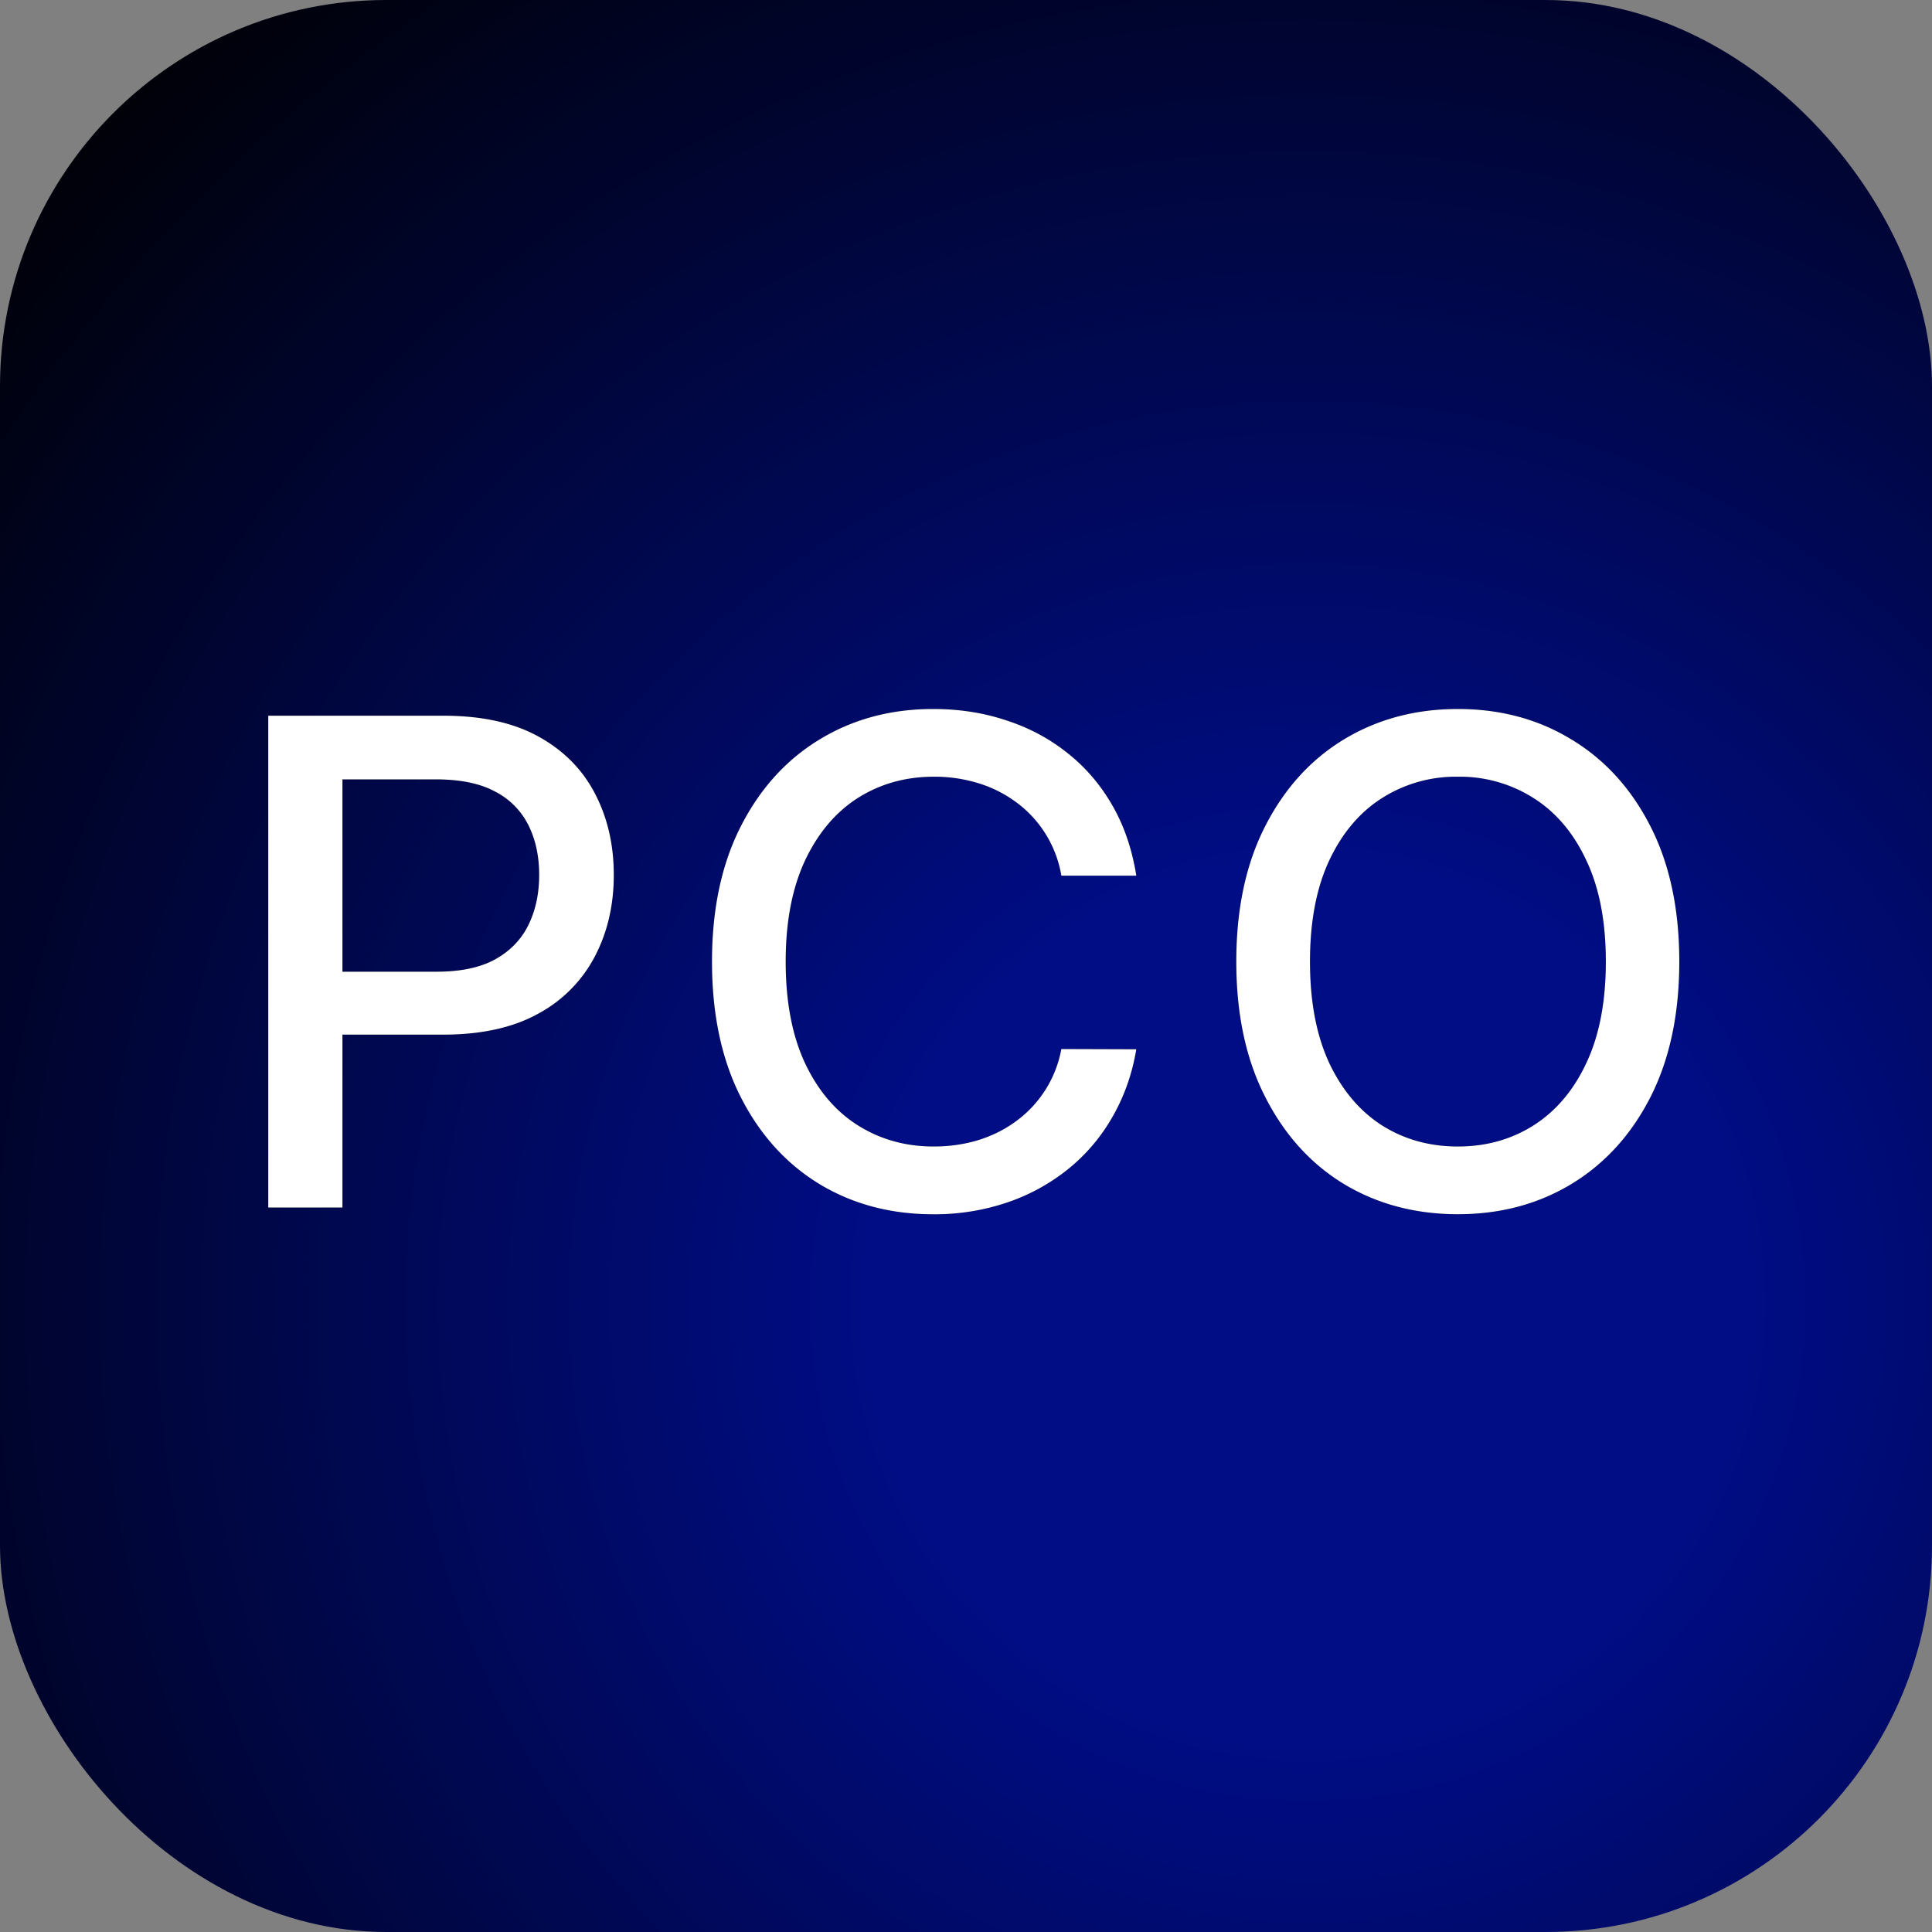
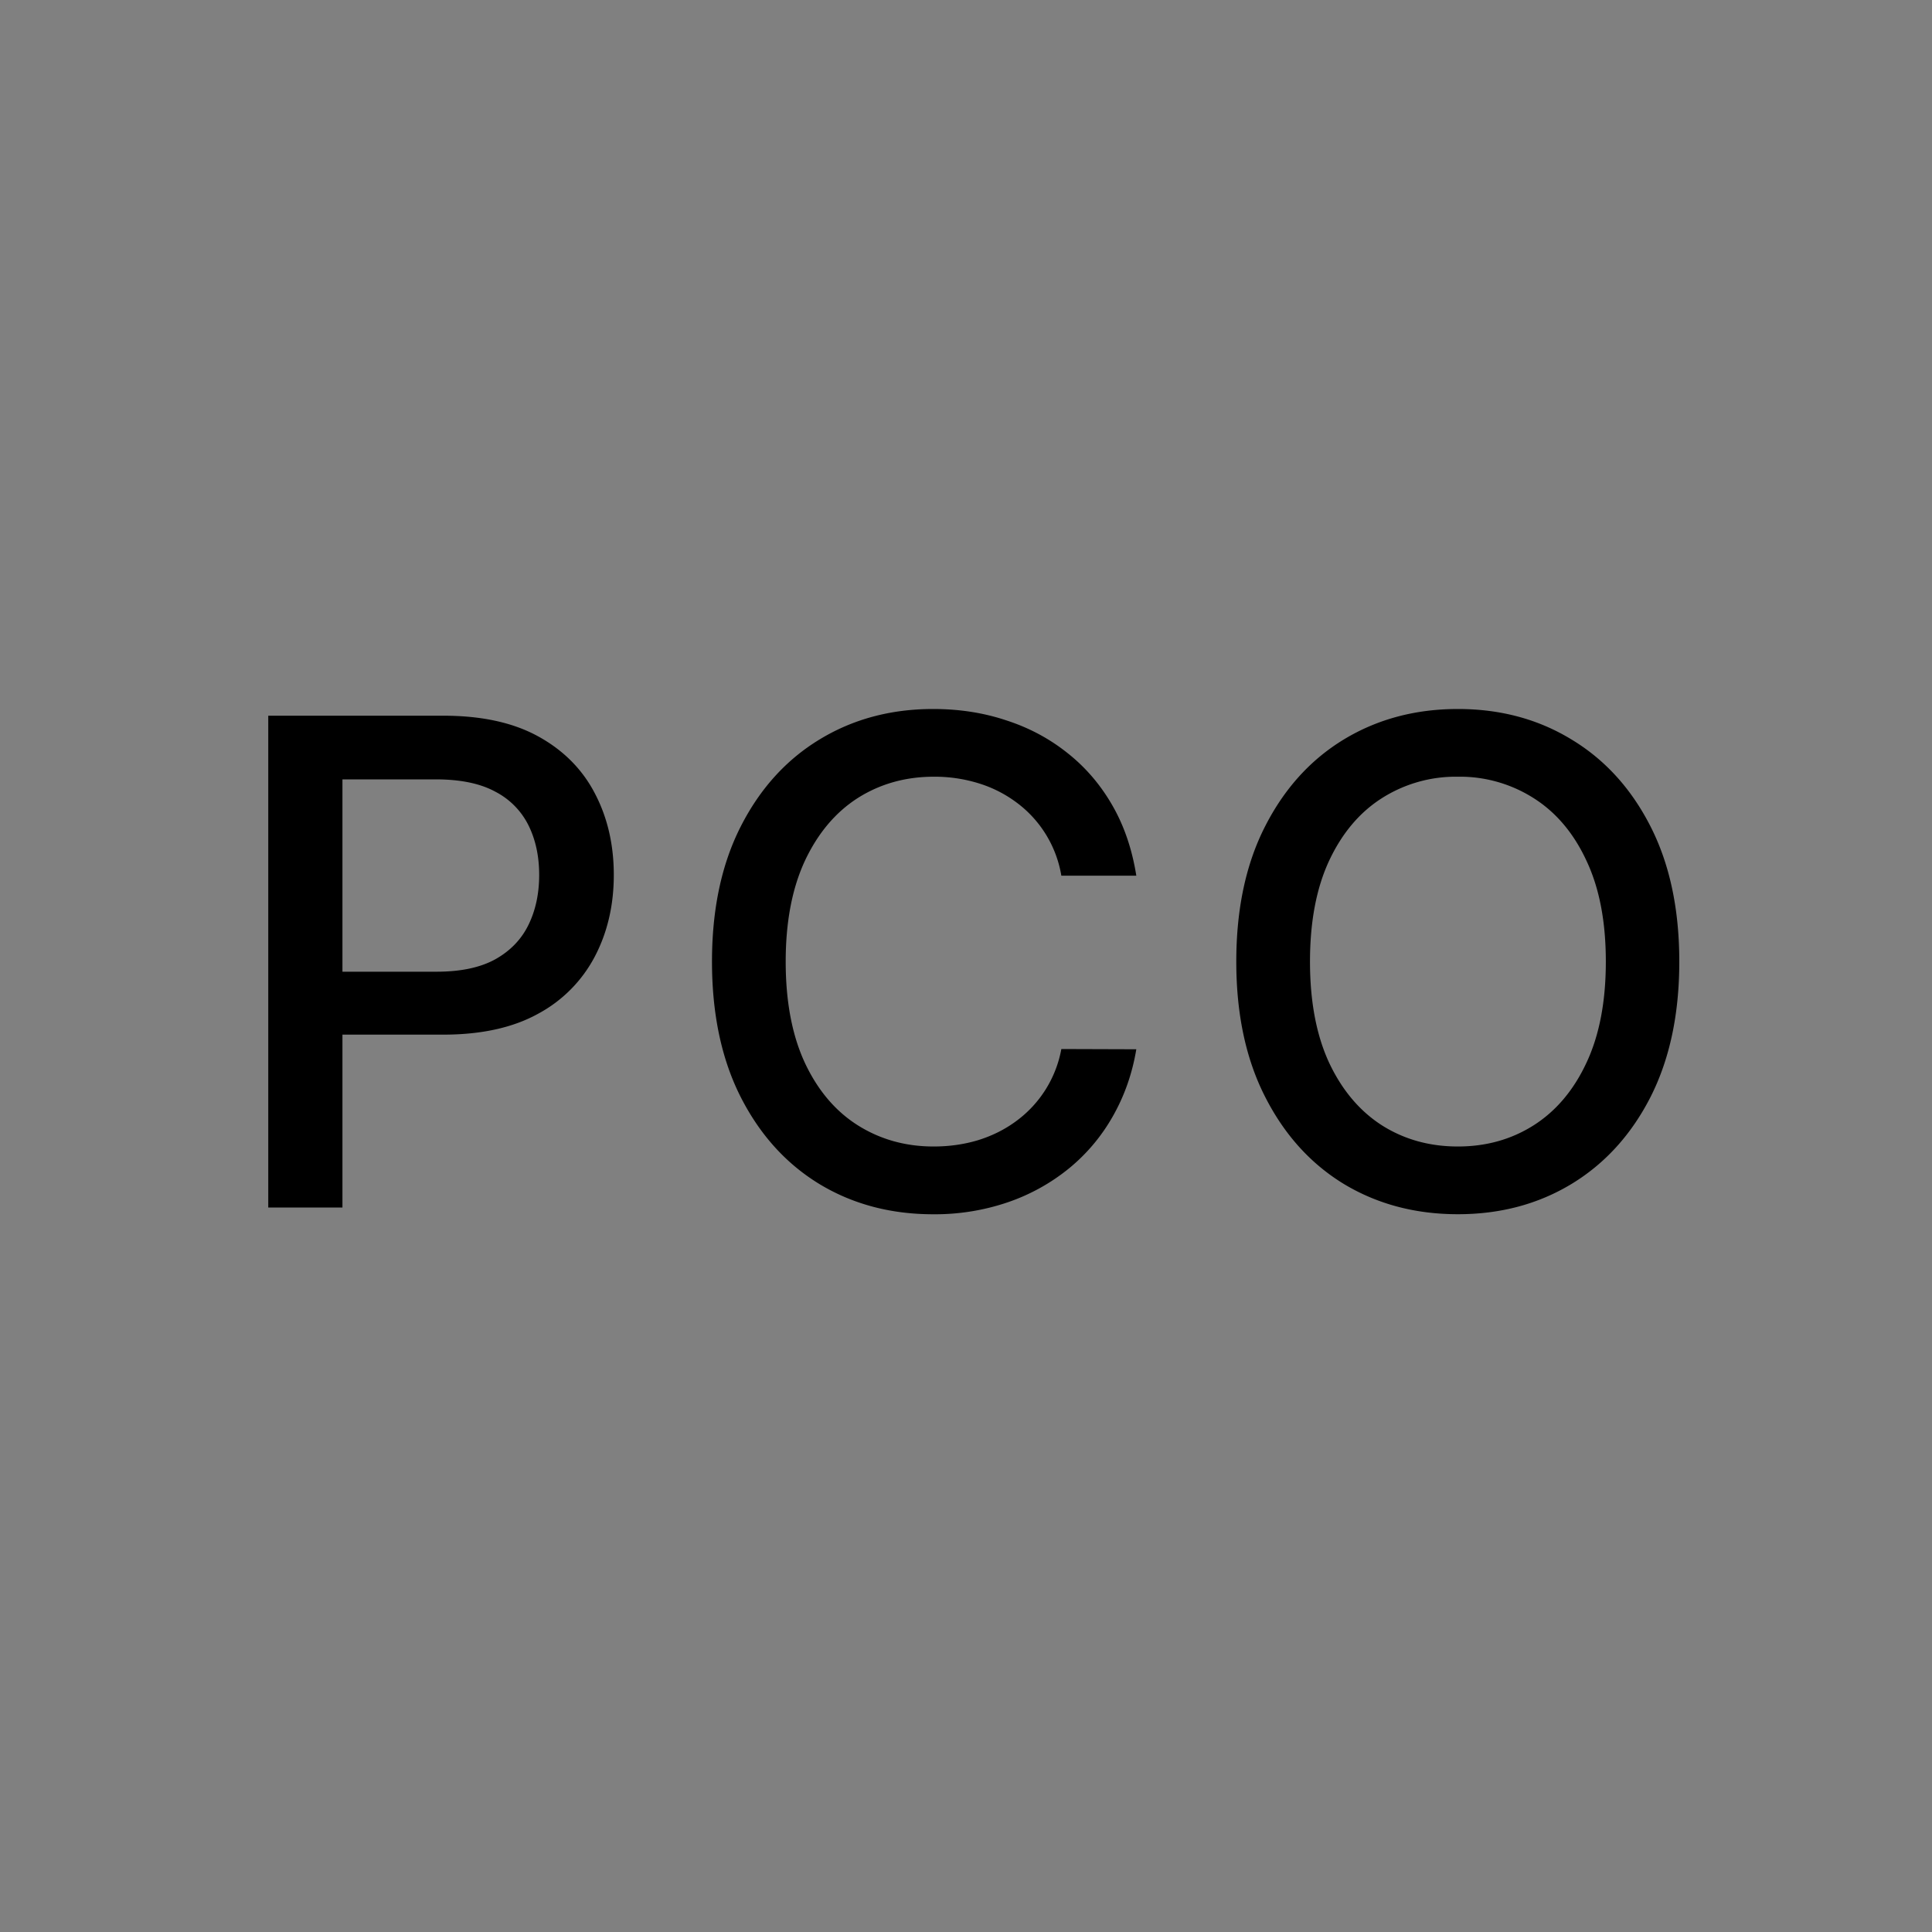
<svg xmlns="http://www.w3.org/2000/svg" width="40" height="40" fill="none">
  <rect width="100%" height="100%" fill="#808080" stroke="none" />
-   <rect width="40" height="40" fill="url(#a)" rx="8" />
  <path fill="#000" d="M5.554 25V14.818h3.629c.792 0 1.448.144 1.969.433.52.288.91.683 1.168 1.183.259.497.388 1.057.388 1.68 0 .627-.131 1.19-.393 1.69a2.84 2.84 0 0 1-1.173 1.184c-.52.288-1.175.433-1.964.433H6.682v-1.303H9.04c.5 0 .906-.086 1.218-.259.311-.175.54-.414.686-.716.146-.301.219-.644.219-1.029 0-.384-.073-.726-.22-1.024a1.569 1.569 0 0 0-.69-.7c-.312-.17-.723-.254-1.233-.254h-1.93V25H5.555Zm17.972-6.87h-1.552a2.368 2.368 0 0 0-.93-1.517 2.574 2.574 0 0 0-.79-.398 3.086 3.086 0 0 0-.92-.134c-.586 0-1.112.148-1.576.442-.46.295-.825.728-1.093 1.298-.265.57-.398 1.266-.398 2.088 0 .829.133 1.528.398 2.098.268.57.634 1.001 1.098 1.293.464.291.986.437 1.566.437.322 0 .627-.043.915-.129.292-.09.555-.22.79-.393a2.379 2.379 0 0 0 .94-1.496l1.552.005c-.083.5-.244.96-.483 1.382a3.814 3.814 0 0 1-.91 1.084 4.114 4.114 0 0 1-1.262.7 4.67 4.67 0 0 1-1.551.25c-.882 0-1.668-.21-2.357-.627-.69-.421-1.233-1.023-1.63-1.805-.395-.782-.592-1.715-.592-2.799 0-1.087.199-2.02.596-2.799.398-.782.942-1.382 1.631-1.8.69-.42 1.473-.631 2.352-.631.54 0 1.043.078 1.51.234.472.152.894.377 1.269.676.374.295.684.656.93 1.084.245.424.41.91.497 1.456Zm11.242 1.78c0 1.086-.199 2.02-.596 2.803-.398.779-.943 1.379-1.636 1.8-.69.417-1.473.626-2.352.626-.881 0-1.668-.209-2.361-.626-.69-.421-1.233-1.023-1.63-1.805-.399-.782-.597-1.715-.597-2.799 0-1.087.198-2.02.596-2.799.398-.782.942-1.382 1.63-1.8.694-.42 1.48-.631 2.362-.631.879 0 1.662.21 2.352.631.693.418 1.238 1.018 1.636 1.8.397.779.596 1.712.596 2.8Zm-1.521 0c0-.83-.134-1.527-.403-2.094-.265-.57-.63-1-1.094-1.293a2.842 2.842 0 0 0-1.566-.442 2.85 2.85 0 0 0-1.57.442c-.461.292-.826.723-1.094 1.293-.265.567-.398 1.265-.398 2.093 0 .829.133 1.528.398 2.098.268.567.633.998 1.093 1.293.461.291.985.437 1.571.437.584 0 1.106-.146 1.566-.437.464-.295.829-.726 1.094-1.293.269-.57.403-1.27.403-2.098Z" />
-   <path fill="#fff" d="M5.554 25V14.818h3.629c.792 0 1.448.144 1.969.433.52.288.91.683 1.168 1.183.259.497.388 1.057.388 1.68 0 .627-.131 1.19-.393 1.69a2.84 2.84 0 0 1-1.173 1.184c-.52.288-1.175.433-1.964.433H6.682v-1.303H9.04c.5 0 .906-.086 1.218-.259.311-.175.54-.414.686-.716.146-.301.219-.644.219-1.029 0-.384-.073-.726-.22-1.024a1.569 1.569 0 0 0-.69-.7c-.312-.17-.723-.254-1.233-.254h-1.93V25H5.555Zm17.972-6.87h-1.552a2.368 2.368 0 0 0-.93-1.517 2.574 2.574 0 0 0-.79-.398 3.086 3.086 0 0 0-.92-.134c-.586 0-1.112.148-1.576.442-.46.295-.825.728-1.093 1.298-.265.57-.398 1.266-.398 2.088 0 .829.133 1.528.398 2.098.268.57.634 1.001 1.098 1.293.464.291.986.437 1.566.437.322 0 .627-.043.915-.129.292-.09.555-.22.79-.393a2.379 2.379 0 0 0 .94-1.496l1.552.005c-.083.5-.244.96-.483 1.382a3.814 3.814 0 0 1-.91 1.084 4.114 4.114 0 0 1-1.262.7 4.67 4.67 0 0 1-1.551.25c-.882 0-1.668-.21-2.357-.627-.69-.421-1.233-1.023-1.63-1.805-.395-.782-.592-1.715-.592-2.799 0-1.087.199-2.02.596-2.799.398-.782.942-1.382 1.631-1.8.69-.42 1.473-.631 2.352-.631.54 0 1.043.078 1.51.234.472.152.894.377 1.269.676.374.295.684.656.93 1.084.245.424.41.91.497 1.456Zm11.242 1.78c0 1.086-.199 2.02-.596 2.803-.398.779-.943 1.379-1.636 1.8-.69.417-1.473.626-2.352.626-.881 0-1.668-.209-2.361-.626-.69-.421-1.233-1.023-1.63-1.805-.399-.782-.597-1.715-.597-2.799 0-1.087.198-2.02.596-2.799.398-.782.942-1.382 1.63-1.8.694-.42 1.48-.631 2.362-.631.879 0 1.662.21 2.352.631.693.418 1.238 1.018 1.636 1.8.397.779.596 1.712.596 2.8Zm-1.521 0c0-.83-.134-1.527-.403-2.094-.265-.57-.63-1-1.094-1.293a2.842 2.842 0 0 0-1.566-.442 2.85 2.85 0 0 0-1.57.442c-.461.292-.826.723-1.094 1.293-.265.567-.398 1.265-.398 2.093 0 .829.133 1.528.398 2.098.268.567.633.998 1.093 1.293.461.291.985.437 1.571.437.584 0 1.106-.146 1.566-.437.464-.295.829-.726 1.094-1.293.269-.57.403-1.27.403-2.098Z" />
  <defs>
    <radialGradient id="a" cx="0" cy="0" r="1" gradientTransform="matrix(21.5 29.5 -29.5 21.5 27 27)" gradientUnits="userSpaceOnUse">
      <stop offset=".25" stop-color="#000D84" />
      <stop offset="1" />
    </radialGradient>
  </defs>
</svg>